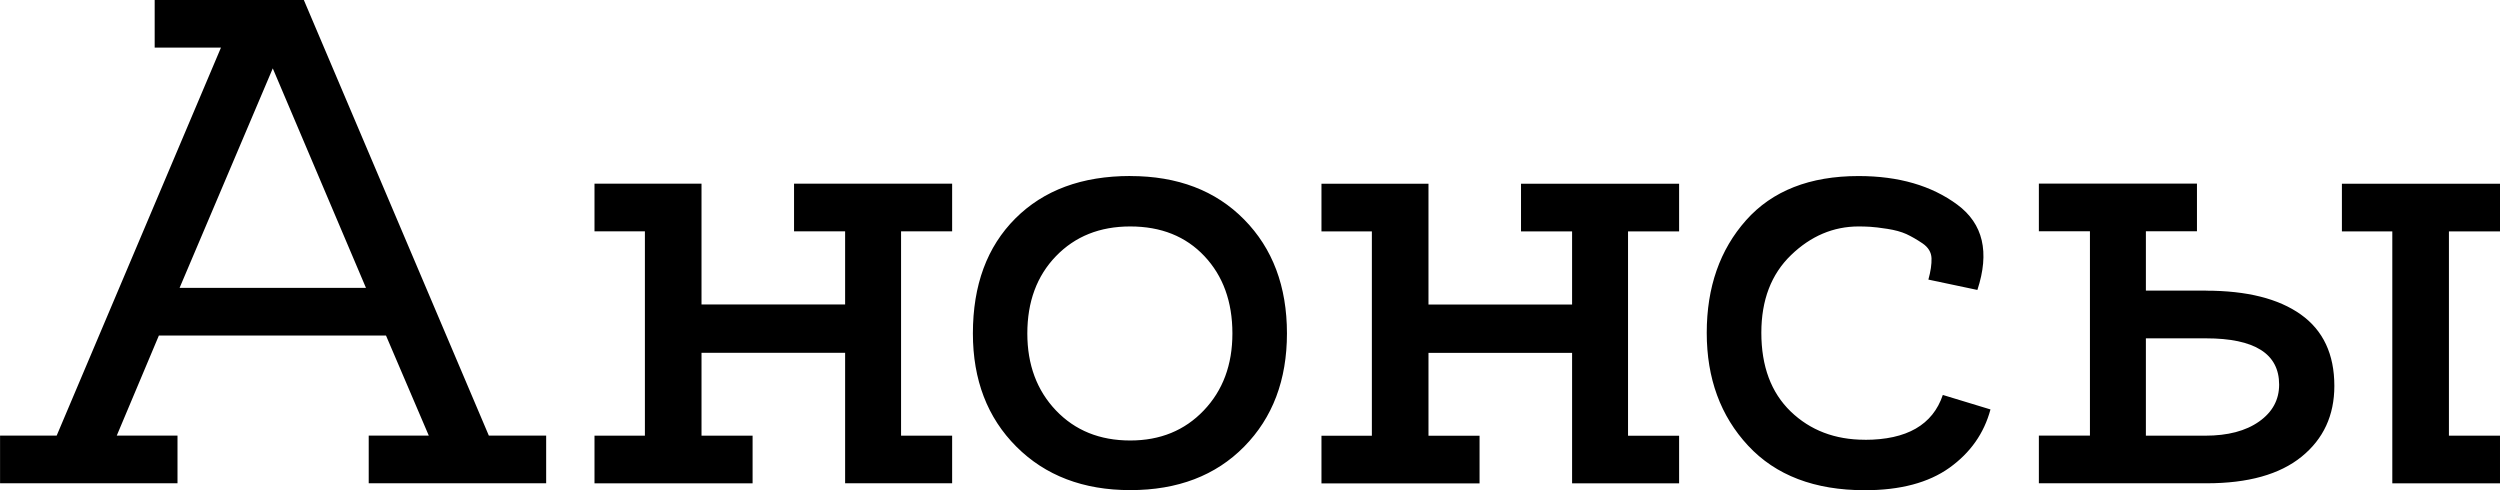
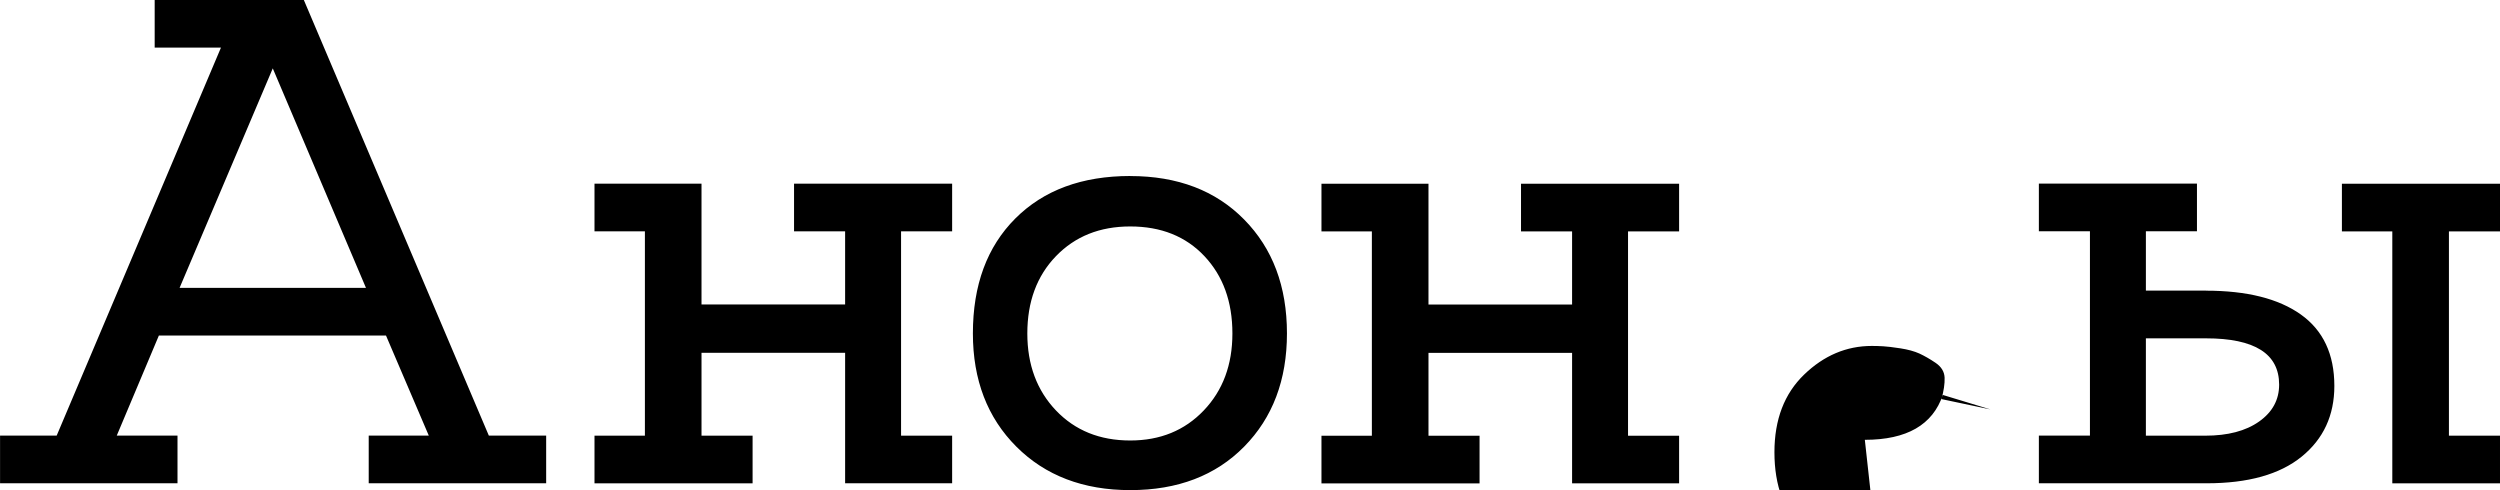
<svg xmlns="http://www.w3.org/2000/svg" xml:space="preserve" width="30.658mm" height="6.011mm" style="shape-rendering:geometricPrecision; text-rendering:geometricPrecision; image-rendering:optimizeQuality; fill-rule:evenodd; clip-rule:evenodd" viewBox="0 0 446.87 87.62">
  <defs>
    <style type="text/css">  .fil0 {fill:black;fill-rule:nonzero}  </style>
  </defs>
  <g id="Слой_x0020_1">
-     <path class="fil0" d="M87.38 77.87l10.24 0 0 8.52 -31.72 0 0 -8.52 10.74 0 -7.65 -17.89 -40.6 0 -7.53 17.89 10.86 0 0 8.52 -31.72 0 0 -8.52 10.12 0 29.37 -69.36 -11.85 0 0 -8.52 26.66 0 33.07 77.87zm-55.29 -26.41l33.32 0 -16.66 -39.24 -16.66 39.24zm138.1 26.41l0 8.52 -19.13 0 0 -23.32 -25.67 0 0 14.81 9.13 0 0 8.52 -28.26 0 0 -8.52 9.01 0 0 -36.53 -9.01 0 0 -8.52 19.13 0 0 21.6 25.67 0 0 -13.08 -9.13 0 0 -8.52 28.26 0 0 8.52 -9.13 0 0 36.53 9.13 0zm31.84 -46.4c8.47,0 15.26,2.59 20.36,7.77 5.1,5.18 7.65,11.97 7.65,20.36 0,8.31 -2.55,15.06 -7.65,20.24 -5.1,5.18 -11.89,7.77 -20.36,7.77 -8.39,0 -15.18,-2.59 -20.36,-7.77 -5.18,-5.18 -7.77,-11.93 -7.77,-20.24 0,-8.64 2.53,-15.49 7.59,-20.55 5.06,-5.06 11.91,-7.59 20.55,-7.59zm0 47.27c5.35,0 9.73,-1.79 13.14,-5.37 3.42,-3.58 5.12,-8.17 5.12,-13.76 0,-5.68 -1.67,-10.28 -5,-13.82 -3.33,-3.54 -7.75,-5.31 -13.27,-5.31 -5.43,0 -9.85,1.77 -13.27,5.31 -3.42,3.54 -5.12,8.15 -5.12,13.82 0,5.59 1.71,10.18 5.12,13.76 3.41,3.58 7.84,5.37 13.27,5.37zm98.11 -0.86l0 8.52 -19.13 0 0 -23.32 -25.67 0 0 14.81 9.13 0 0 8.52 -28.26 0 0 -8.52 9.01 0 0 -36.53 -9.01 0 0 -8.52 19.13 0 0 21.6 25.67 0 0 -13.08 -9.13 0 0 -8.52 28.26 0 0 8.52 -9.13 0 0 36.53 9.13 0zm33.2 0.74c7.49,0 12.14,-2.67 13.94,-8.02l8.52 2.59c-1.15,4.28 -3.6,7.75 -7.34,10.43 -3.74,2.67 -8.78,4.01 -15.12,4.01 -8.97,0 -15.92,-2.65 -20.86,-7.96 -4.94,-5.31 -7.4,-12.03 -7.4,-20.18 0,-8.15 2.35,-14.85 7.03,-20.12 4.69,-5.27 11.4,-7.9 20.12,-7.9 7.16,0 13.04,1.71 17.65,5.12 4.61,3.41 5.8,8.49 3.58,15.24l-8.76 -1.85c0.41,-1.48 0.6,-2.76 0.56,-3.82 -0.04,-1.07 -0.58,-1.95 -1.6,-2.65 -1.03,-0.7 -2,-1.25 -2.9,-1.67 -0.91,-0.41 -2.04,-0.72 -3.39,-0.93 -1.36,-0.21 -2.39,-0.33 -3.09,-0.37 -0.7,-0.04 -1.38,-0.06 -2.04,-0.06 -4.52,0 -8.56,1.71 -12.09,5.12 -3.54,3.41 -5.31,8.04 -5.31,13.88 0,6.01 1.75,10.69 5.24,14.07 3.5,3.37 7.92,5.06 13.27,5.06zm60.97 -26.66c7.32,0 12.98,1.42 16.97,4.26 3.99,2.84 5.99,7.1 5.99,12.77 0,5.26 -1.95,9.48 -5.86,12.65 -3.91,3.17 -9.56,4.75 -16.97,4.75l-29.99 0 0 -8.52 9.13 0 0 -36.53 -9.13 0 0 -8.52 28.26 0 0 8.52 -9.13 0 0 10.61 10.74 0zm-0.12 25.92c4.03,0 7.24,-0.84 9.63,-2.53 2.39,-1.69 3.58,-3.89 3.58,-6.6 0,-5.51 -4.36,-8.27 -13.08,-8.27l-10.74 0 0 17.4 10.61 0zm43.56 0l9.13 0 0 8.52 -19.25 0 0 -45.04 -9.01 0 0 -8.52 28.26 0 0 8.52 -9.13 0 0 36.53z" />
+     <path class="fil0" d="M87.38 77.87l10.24 0 0 8.52 -31.72 0 0 -8.52 10.74 0 -7.65 -17.89 -40.6 0 -7.53 17.89 10.86 0 0 8.52 -31.72 0 0 -8.52 10.12 0 29.37 -69.36 -11.85 0 0 -8.52 26.66 0 33.07 77.87zm-55.29 -26.41l33.32 0 -16.66 -39.24 -16.66 39.24zm138.1 26.41l0 8.52 -19.13 0 0 -23.32 -25.67 0 0 14.81 9.13 0 0 8.52 -28.26 0 0 -8.52 9.01 0 0 -36.53 -9.01 0 0 -8.52 19.13 0 0 21.6 25.67 0 0 -13.08 -9.13 0 0 -8.52 28.26 0 0 8.52 -9.13 0 0 36.53 9.13 0zm31.84 -46.4c8.47,0 15.26,2.59 20.36,7.77 5.1,5.18 7.65,11.97 7.65,20.36 0,8.31 -2.55,15.06 -7.65,20.24 -5.1,5.18 -11.89,7.77 -20.36,7.77 -8.39,0 -15.18,-2.59 -20.36,-7.77 -5.18,-5.18 -7.77,-11.93 -7.77,-20.24 0,-8.64 2.53,-15.49 7.59,-20.55 5.06,-5.06 11.91,-7.59 20.55,-7.59zm0 47.27c5.35,0 9.73,-1.79 13.14,-5.37 3.42,-3.58 5.12,-8.17 5.12,-13.76 0,-5.68 -1.67,-10.28 -5,-13.82 -3.33,-3.54 -7.75,-5.31 -13.27,-5.31 -5.43,0 -9.85,1.77 -13.27,5.31 -3.42,3.54 -5.12,8.15 -5.12,13.82 0,5.59 1.71,10.18 5.12,13.76 3.41,3.58 7.84,5.37 13.27,5.37zm98.11 -0.86l0 8.52 -19.13 0 0 -23.32 -25.67 0 0 14.81 9.13 0 0 8.52 -28.26 0 0 -8.52 9.01 0 0 -36.53 -9.01 0 0 -8.52 19.13 0 0 21.6 25.67 0 0 -13.08 -9.13 0 0 -8.52 28.26 0 0 8.52 -9.13 0 0 36.53 9.13 0zm33.2 0.74c7.49,0 12.14,-2.67 13.94,-8.02l8.52 2.59l-8.76 -1.85c0.41,-1.48 0.6,-2.76 0.56,-3.82 -0.04,-1.07 -0.58,-1.95 -1.6,-2.65 -1.03,-0.7 -2,-1.25 -2.9,-1.67 -0.91,-0.41 -2.04,-0.72 -3.39,-0.93 -1.36,-0.21 -2.39,-0.33 -3.09,-0.37 -0.7,-0.04 -1.38,-0.06 -2.04,-0.06 -4.52,0 -8.56,1.71 -12.09,5.12 -3.54,3.41 -5.31,8.04 -5.31,13.88 0,6.01 1.75,10.69 5.24,14.07 3.5,3.37 7.92,5.06 13.27,5.06zm60.97 -26.66c7.32,0 12.98,1.42 16.97,4.26 3.99,2.84 5.99,7.1 5.99,12.77 0,5.26 -1.95,9.48 -5.86,12.65 -3.91,3.17 -9.56,4.75 -16.97,4.75l-29.99 0 0 -8.52 9.13 0 0 -36.53 -9.13 0 0 -8.52 28.26 0 0 8.52 -9.13 0 0 10.61 10.74 0zm-0.12 25.92c4.03,0 7.24,-0.84 9.63,-2.53 2.39,-1.69 3.58,-3.89 3.58,-6.6 0,-5.51 -4.36,-8.27 -13.08,-8.27l-10.74 0 0 17.4 10.61 0zm43.56 0l9.13 0 0 8.52 -19.25 0 0 -45.04 -9.01 0 0 -8.52 28.26 0 0 8.52 -9.13 0 0 36.53z" />
  </g>
</svg>